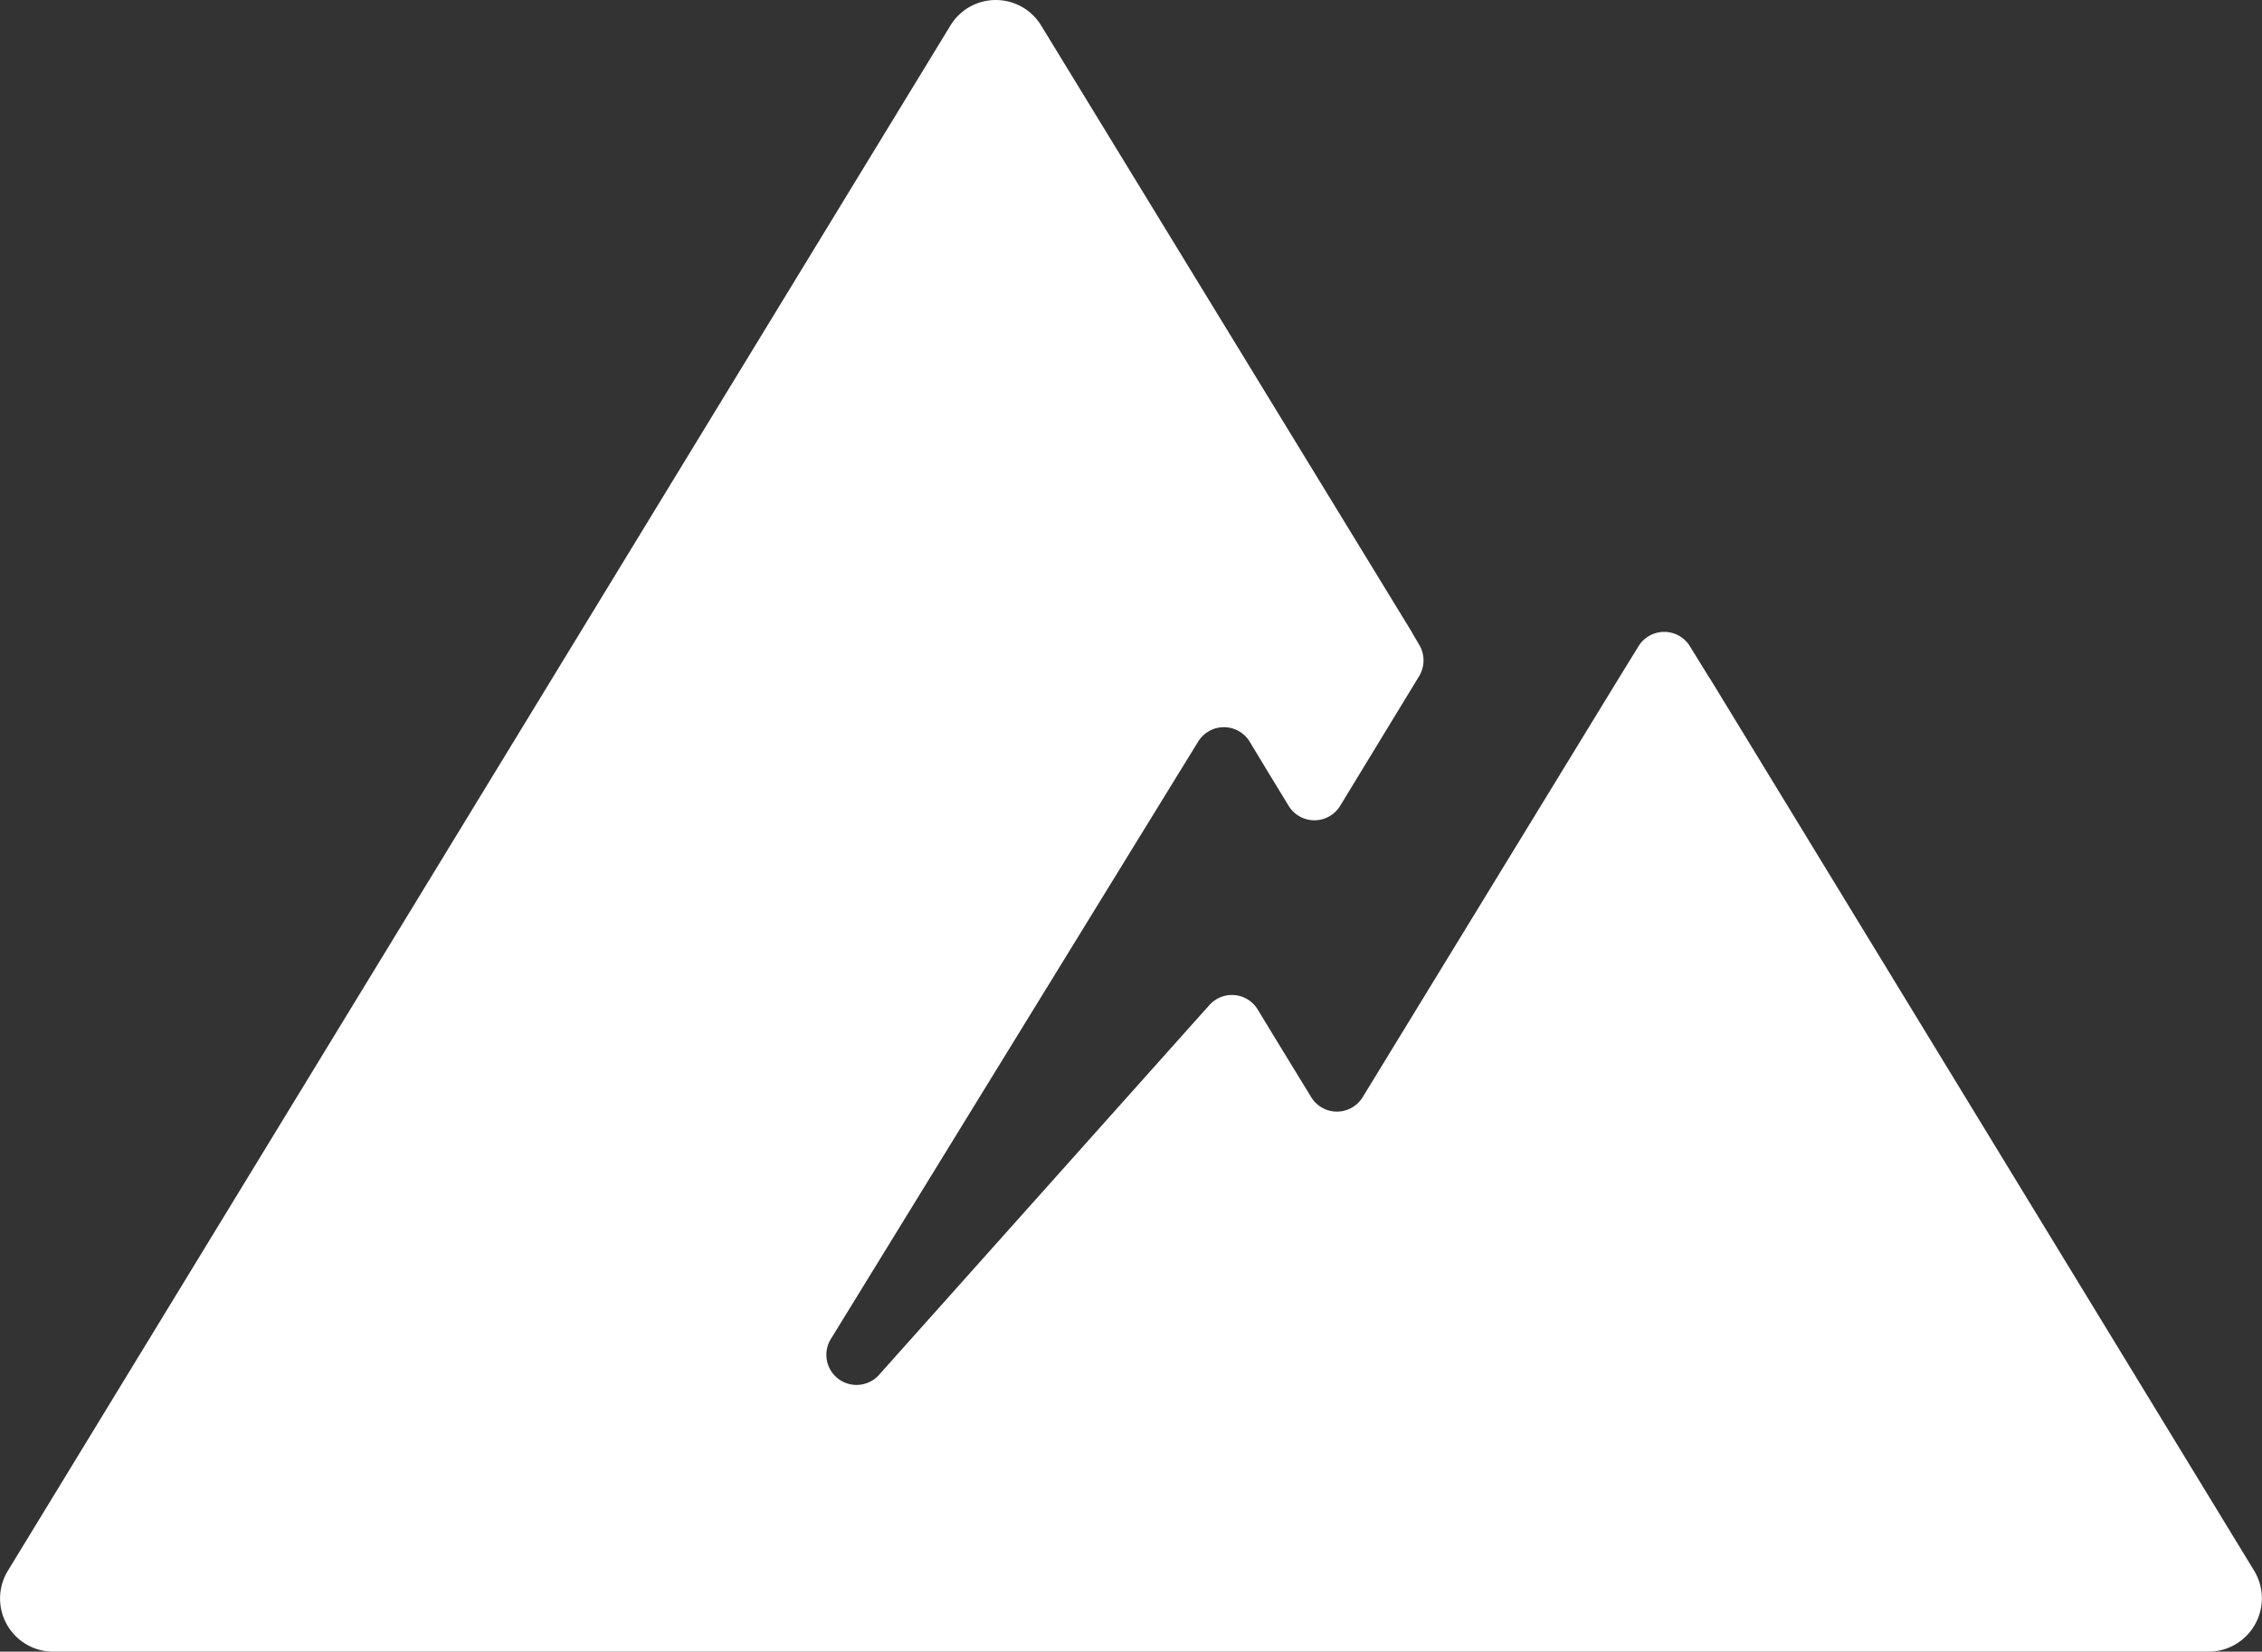
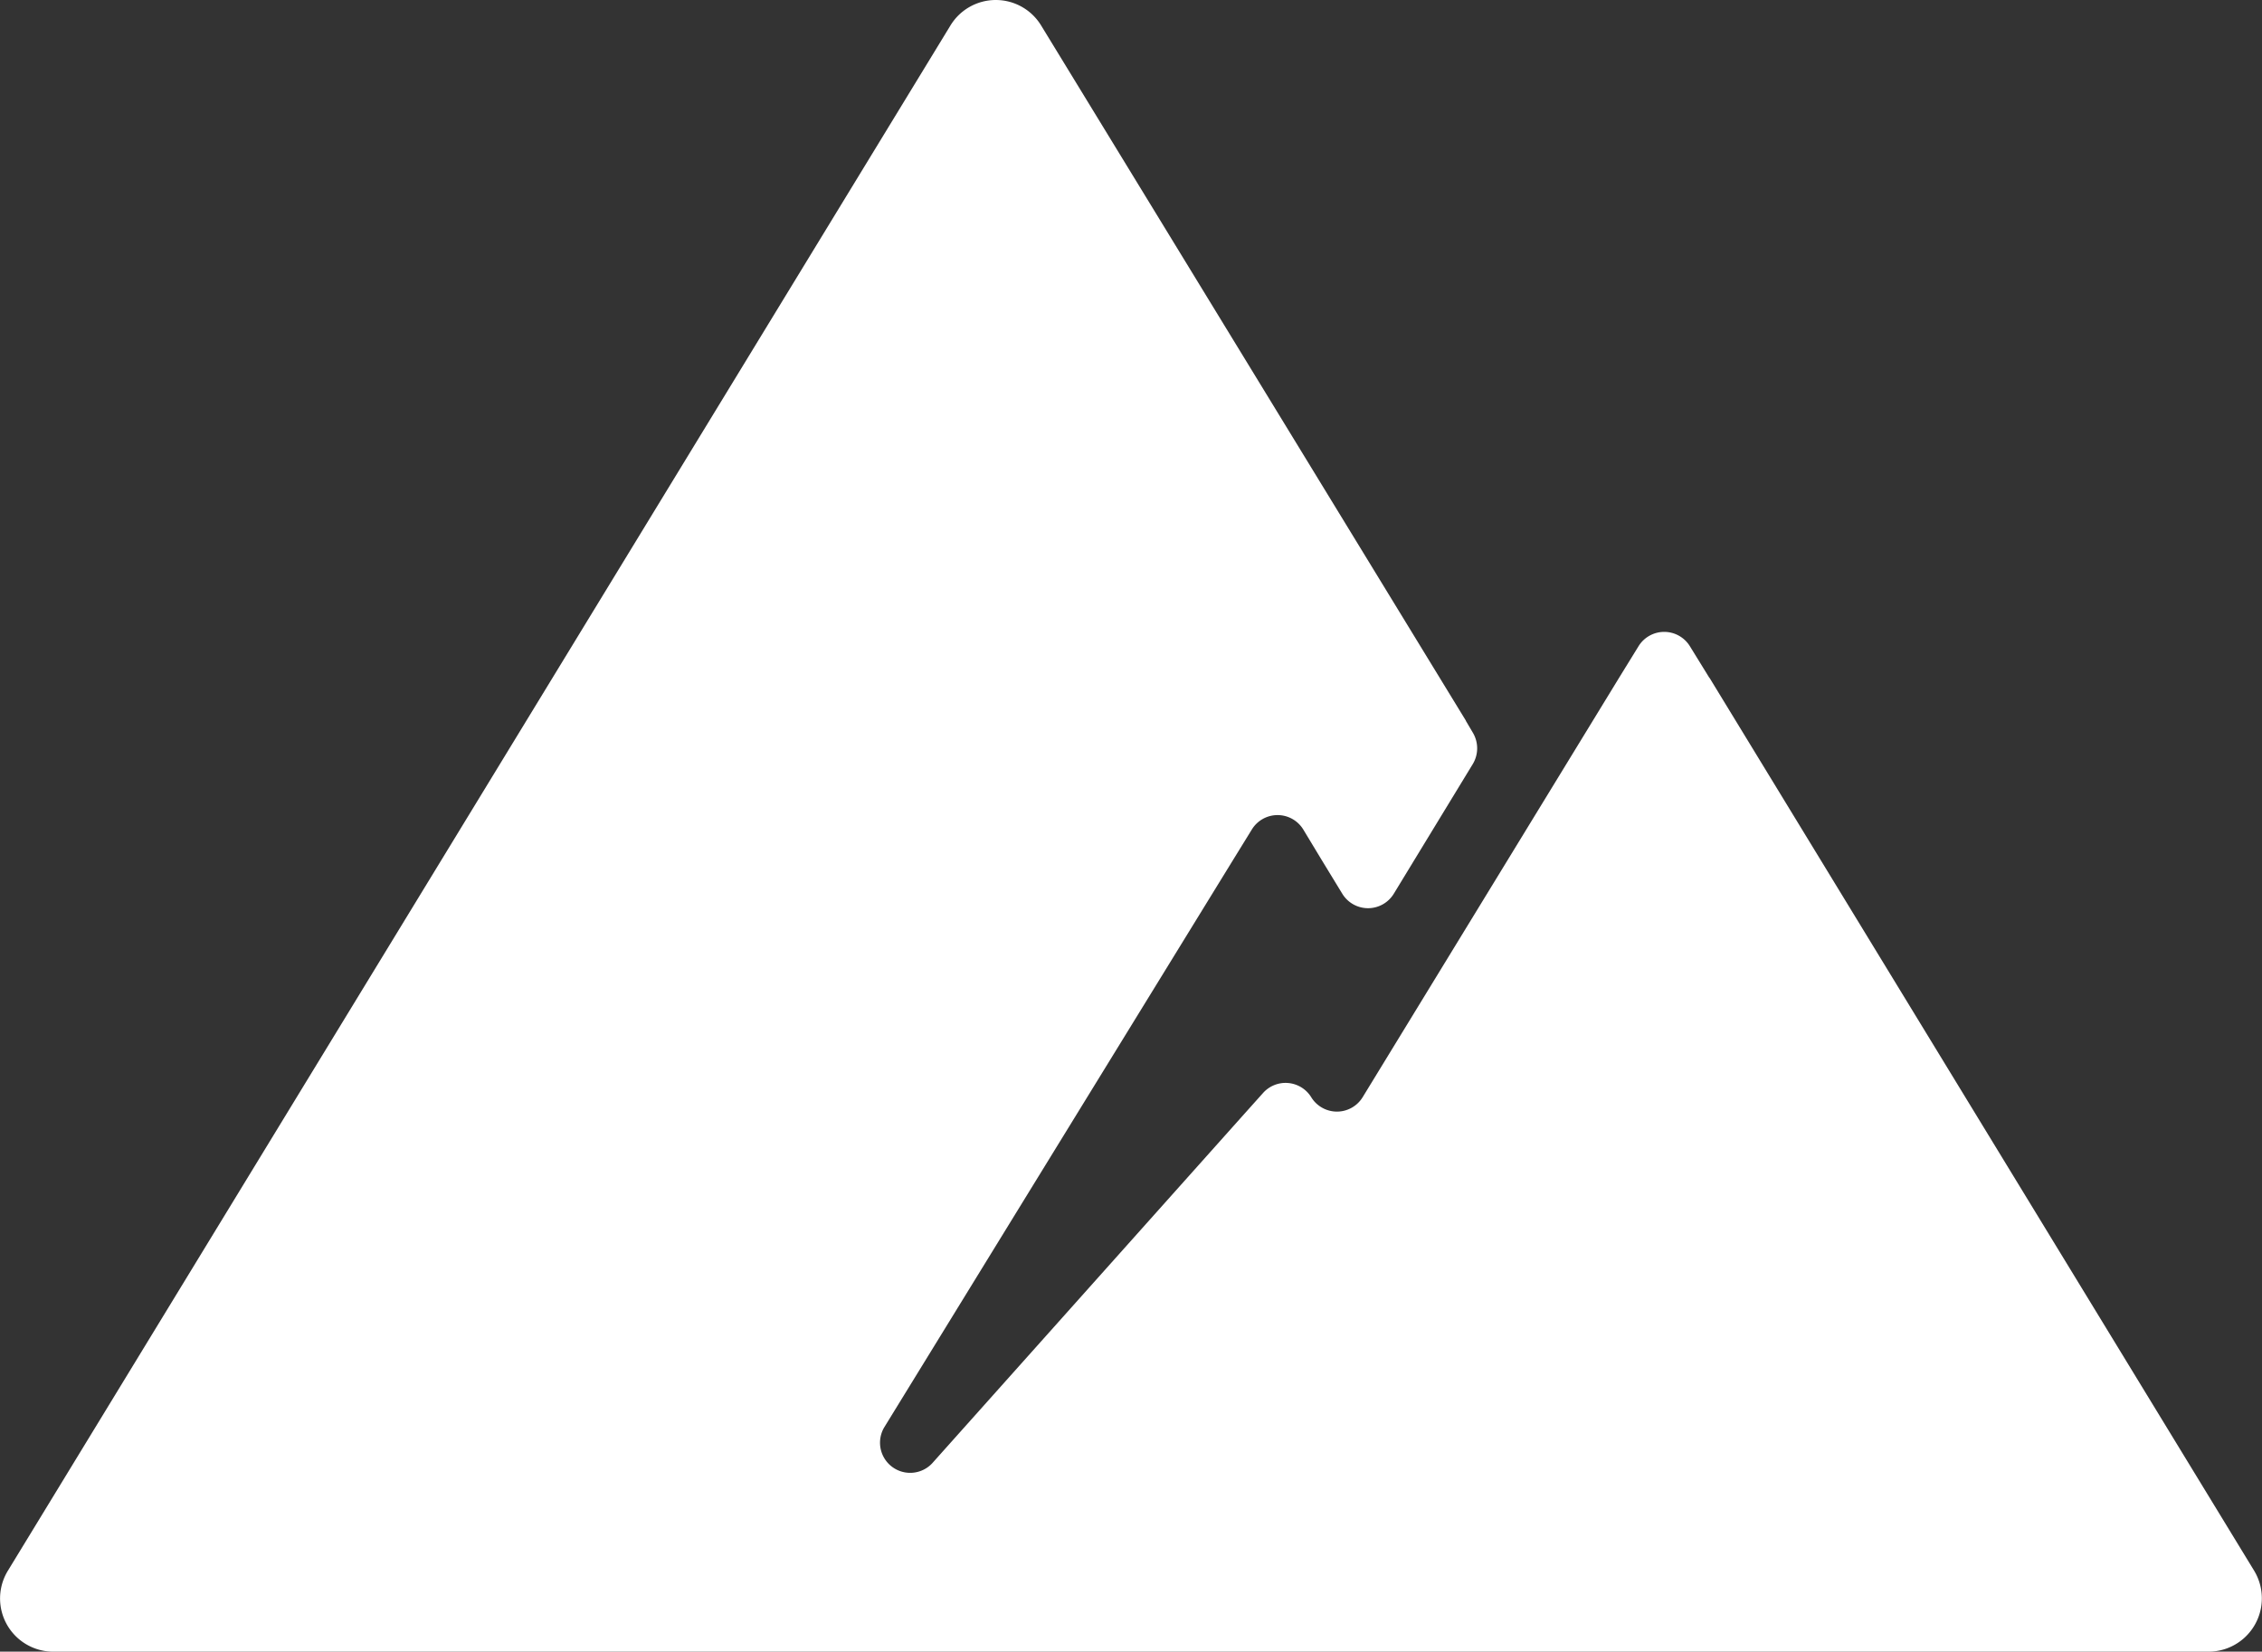
<svg xmlns="http://www.w3.org/2000/svg" width="60" height="43.814" viewBox="0 0 60 43.814">
  <rect x="0" y="0" width="60" height="43.814" fill="#333333" stroke="none" />
  <defs>
    <style>
      .cls-1 {
        fill: #fff;
      }
    </style>
  </defs>
-   <path id="logo-reduzido-04" class="cls-1" d="M61.794,48.245,47.351,24.564a.117.117,0,0,1-.025-.034l-.5-.811a.8.8,0,0,0-1.361,0l-.5.811-6.82,11.156a.8.8,0,0,1-1.361,0l-1.023-1.673-.4-.659a.8.8,0,0,0-1.276-.118l-.507.566-8.274,9.263a.8.8,0,0,1-1.276-.947l3.558-5.789,5.7-9.271.5-.811a.8.8,0,0,1,1.361,0l.49.811.549.9a.8.8,0,0,0,1.361,0l2.1-3.448a.809.809,0,0,0,0-.828l-.177-.3c-.008-.008-.008-.025-.017-.034L29.62,7.256a1.408,1.408,0,0,0-2.409,0l-25,40.989a1.411,1.411,0,0,0,1.2,2.147H60.577A1.415,1.415,0,0,0,61.794,48.245Z" transform="translate(-2.002 -6.577)" />
+   <path id="logo-reduzido-04" class="cls-1" d="M61.794,48.245,47.351,24.564a.117.117,0,0,1-.025-.034l-.5-.811a.8.8,0,0,0-1.361,0l-.5.811-6.82,11.156a.8.8,0,0,1-1.361,0a.8.8,0,0,0-1.276-.118l-.507.566-8.274,9.263a.8.8,0,0,1-1.276-.947l3.558-5.789,5.7-9.271.5-.811a.8.8,0,0,1,1.361,0l.49.811.549.9a.8.8,0,0,0,1.361,0l2.1-3.448a.809.809,0,0,0,0-.828l-.177-.3c-.008-.008-.008-.025-.017-.034L29.62,7.256a1.408,1.408,0,0,0-2.409,0l-25,40.989a1.411,1.411,0,0,0,1.2,2.147H60.577A1.415,1.415,0,0,0,61.794,48.245Z" transform="translate(-2.002 -6.577)" />
</svg>